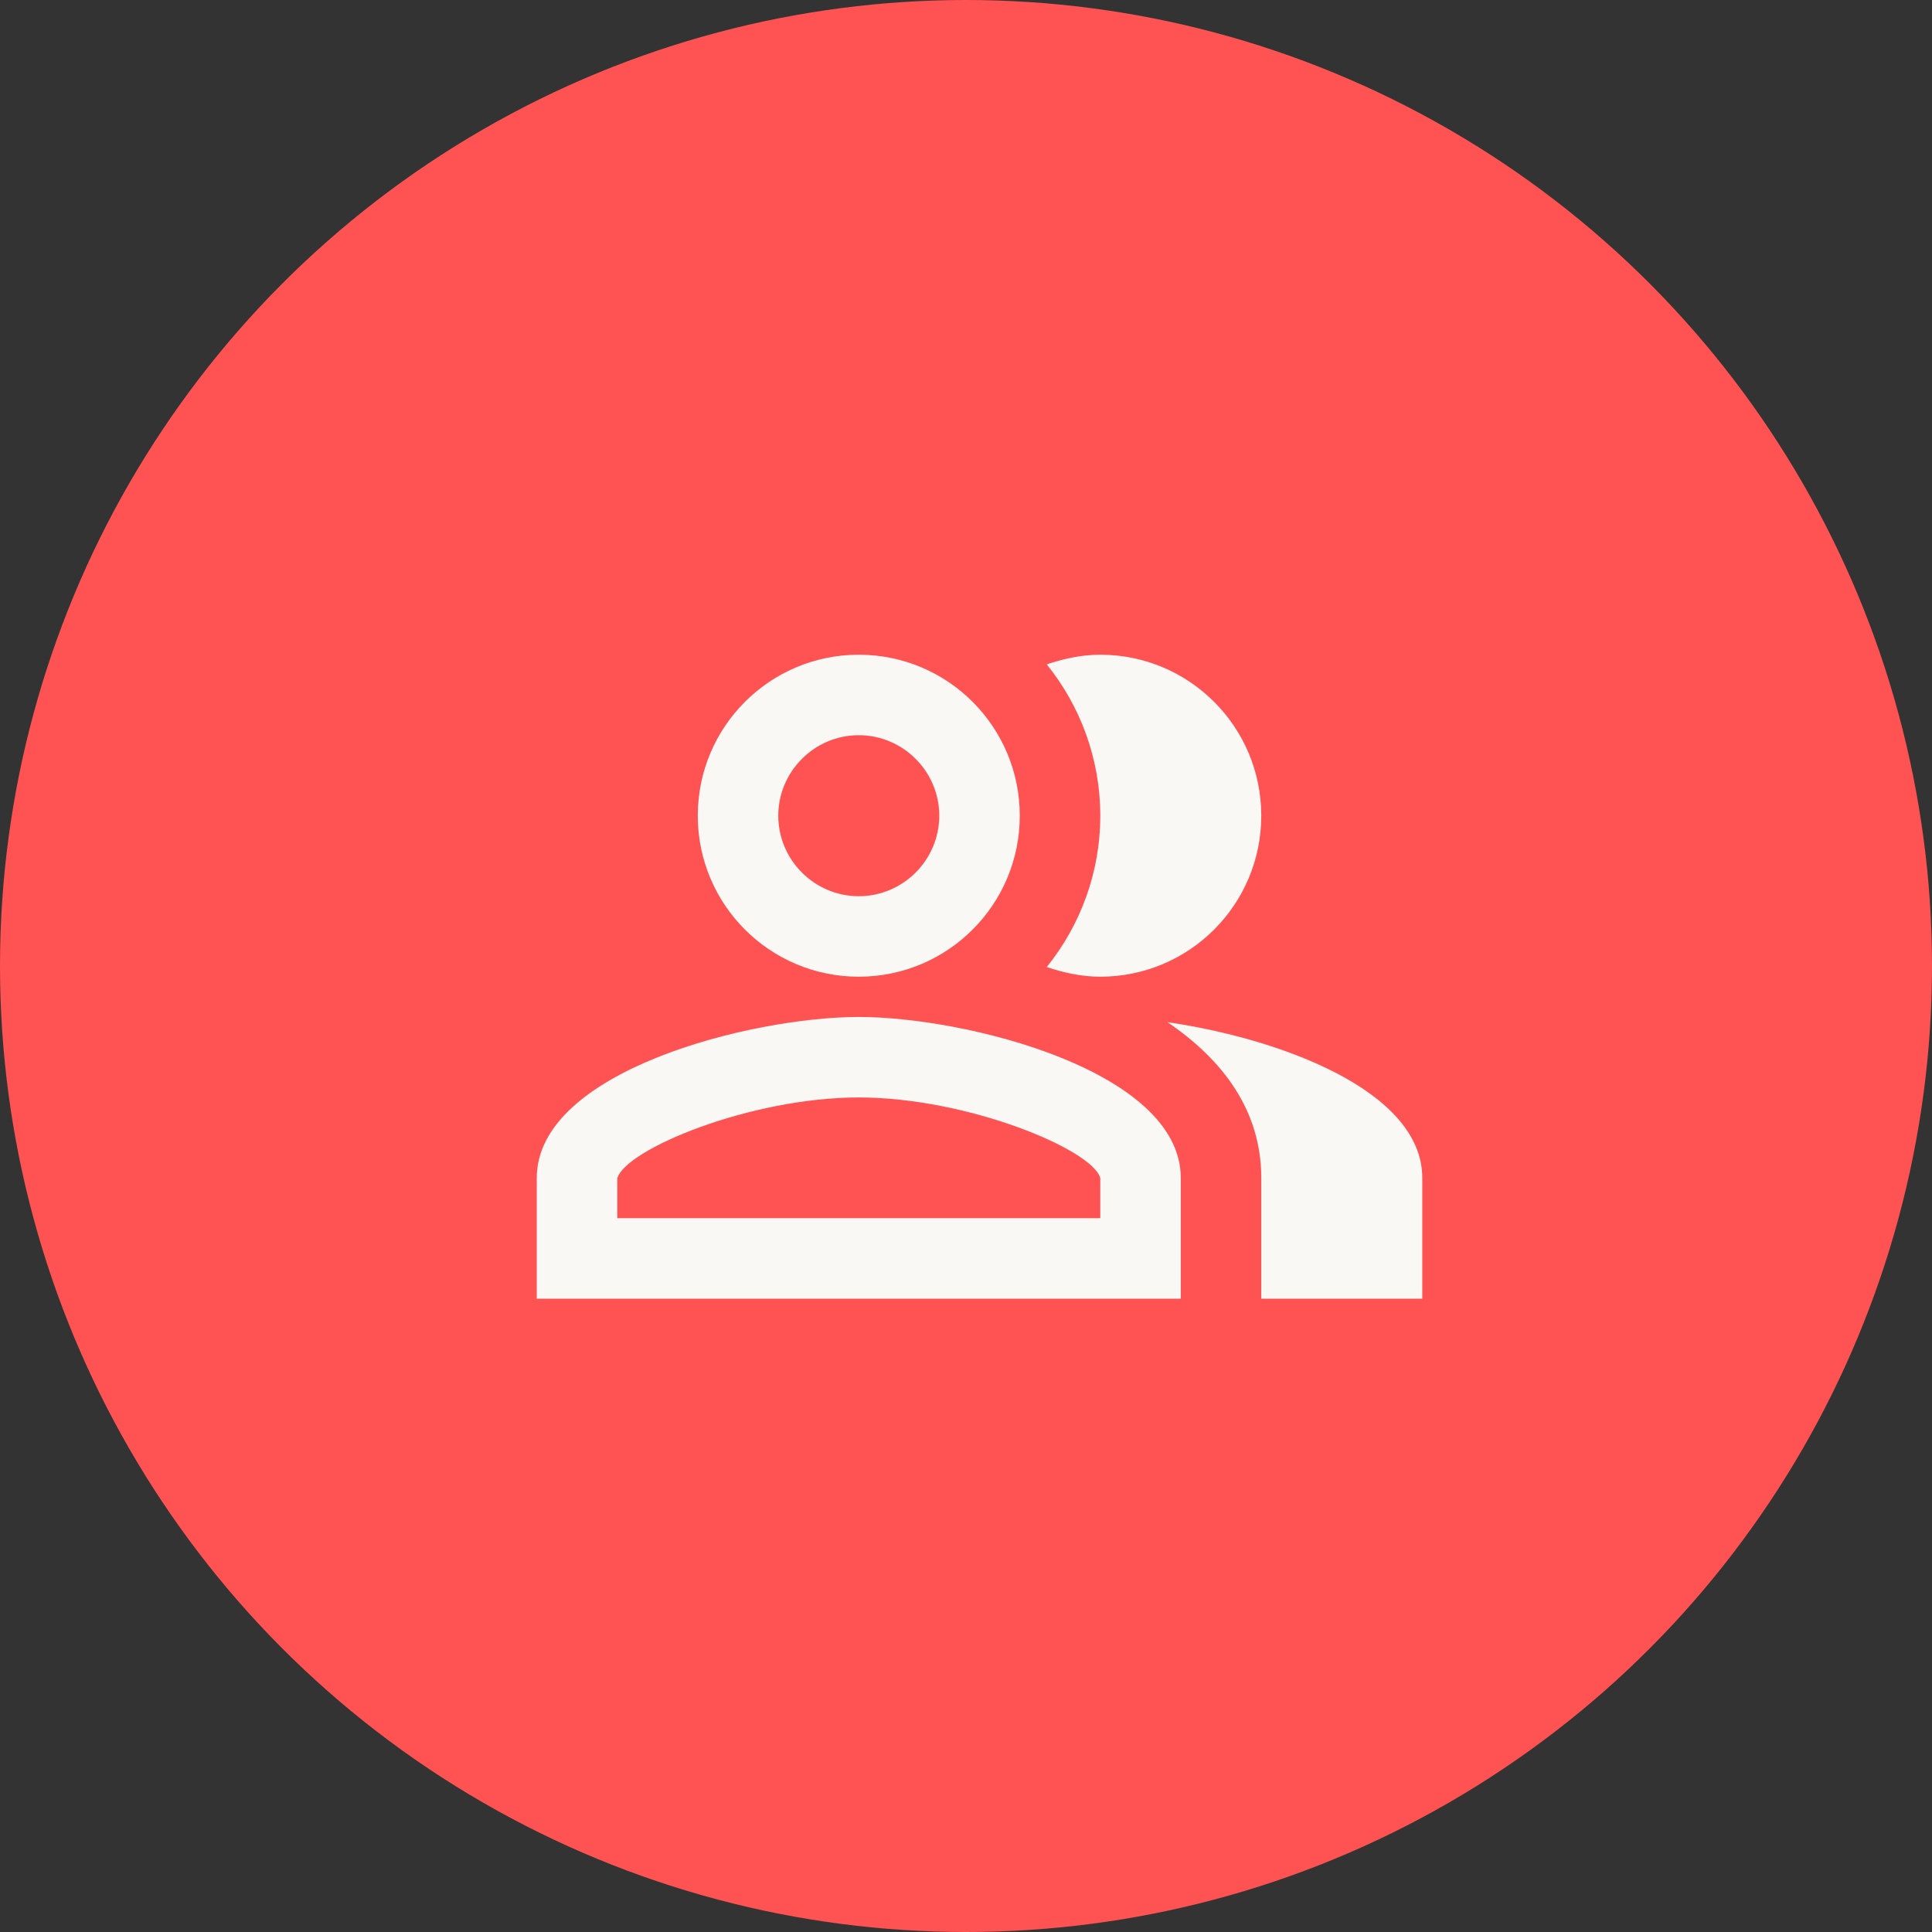
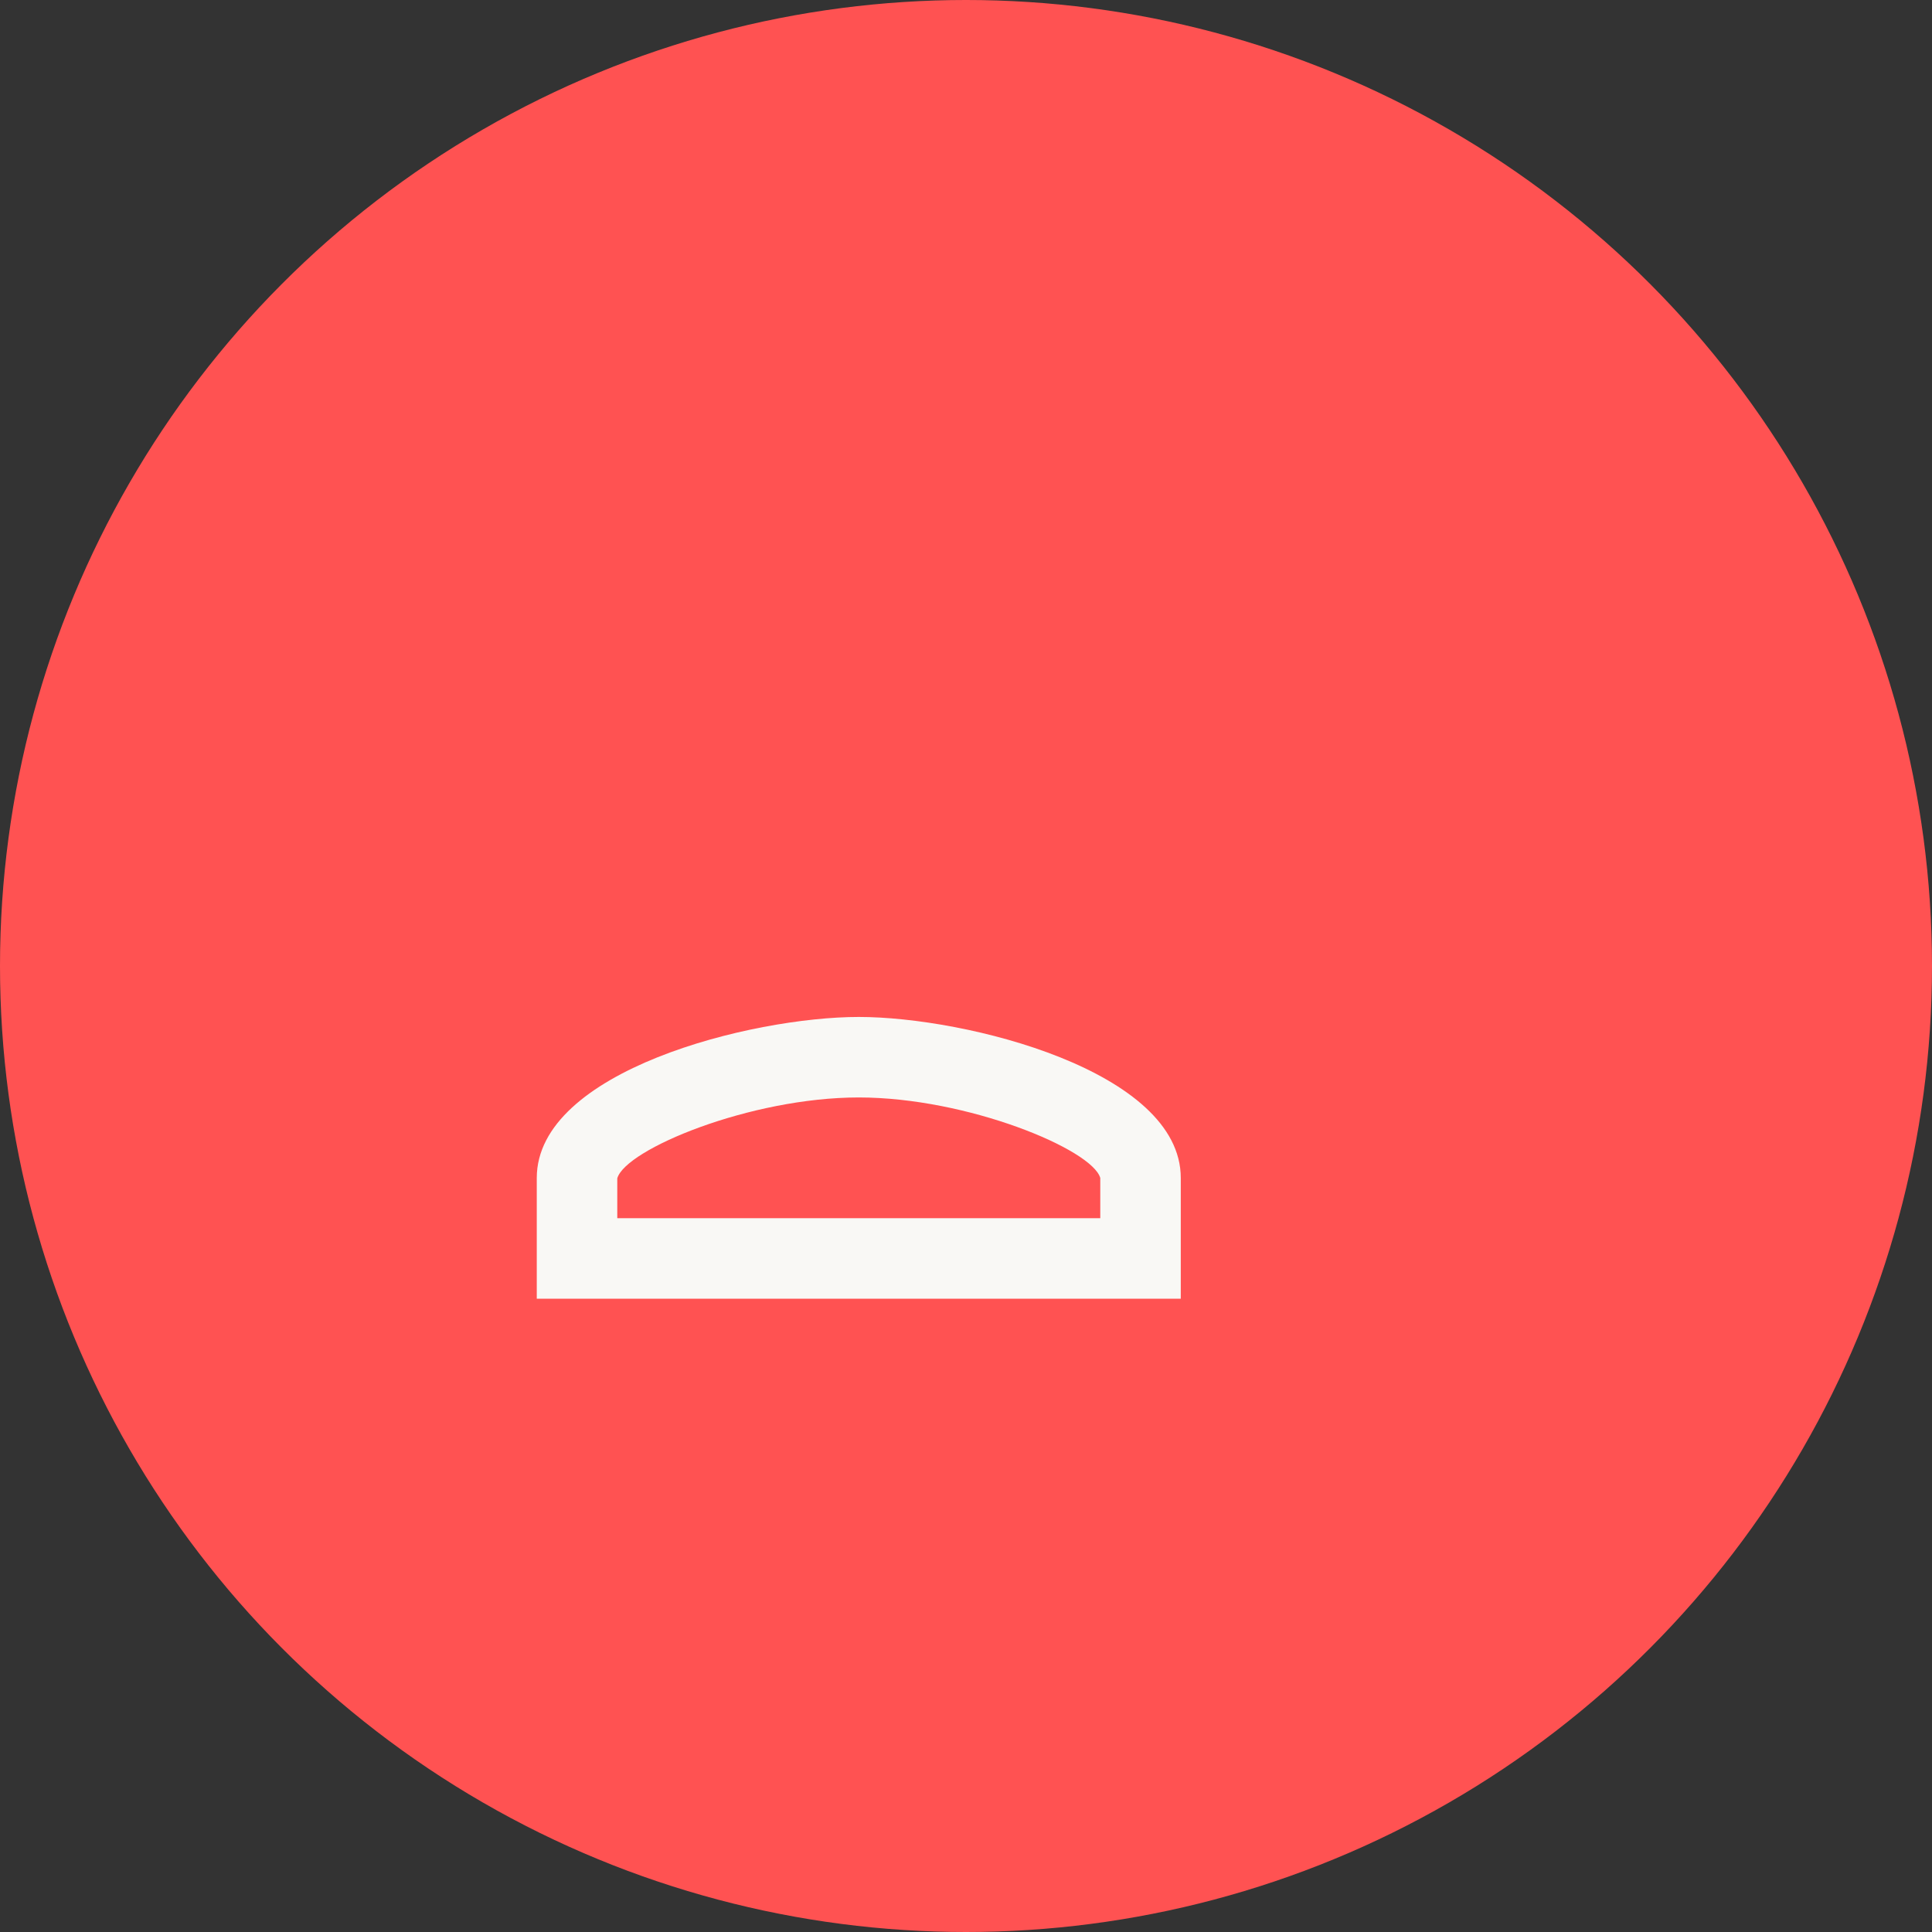
<svg xmlns="http://www.w3.org/2000/svg" width="48" height="48" viewBox="0 0 48 48" fill="none">
  <rect x="0" y="0" width="48" height="48" fill="#333333" stroke="none" />
  <circle cx="24" cy="24" r="24" fill="#FF5252" />
-   <path d="M29.006 25.396C30.376 26.326 31.336 27.586 31.336 29.266V32.266H35.336V29.266C35.336 27.086 31.766 25.796 29.006 25.396Z" fill="#F9F8F5" />
-   <path d="M27.336 24.266C29.546 24.266 31.336 22.476 31.336 20.266C31.336 18.056 29.546 16.266 27.336 16.266C26.866 16.266 26.426 16.366 26.006 16.506C26.836 17.536 27.336 18.846 27.336 20.266C27.336 21.686 26.836 22.996 26.006 24.026C26.426 24.166 26.866 24.266 27.336 24.266Z" fill="#F9F8F5" />
-   <path d="M21.336 24.266C23.546 24.266 25.336 22.476 25.336 20.266C25.336 18.056 23.546 16.266 21.336 16.266C19.126 16.266 17.336 18.056 17.336 20.266C17.336 22.476 19.126 24.266 21.336 24.266ZM21.336 18.266C22.436 18.266 23.336 19.166 23.336 20.266C23.336 21.366 22.436 22.266 21.336 22.266C20.236 22.266 19.336 21.366 19.336 20.266C19.336 19.166 20.236 18.266 21.336 18.266Z" fill="#F9F8F5" />
  <path d="M21.336 25.266C18.666 25.266 13.336 26.606 13.336 29.266V32.266H29.336V29.266C29.336 26.606 24.006 25.266 21.336 25.266ZM27.336 30.266H15.336V29.276C15.536 28.556 18.636 27.266 21.336 27.266C24.036 27.266 27.136 28.556 27.336 29.266V30.266Z" fill="#F9F8F5" />
</svg>